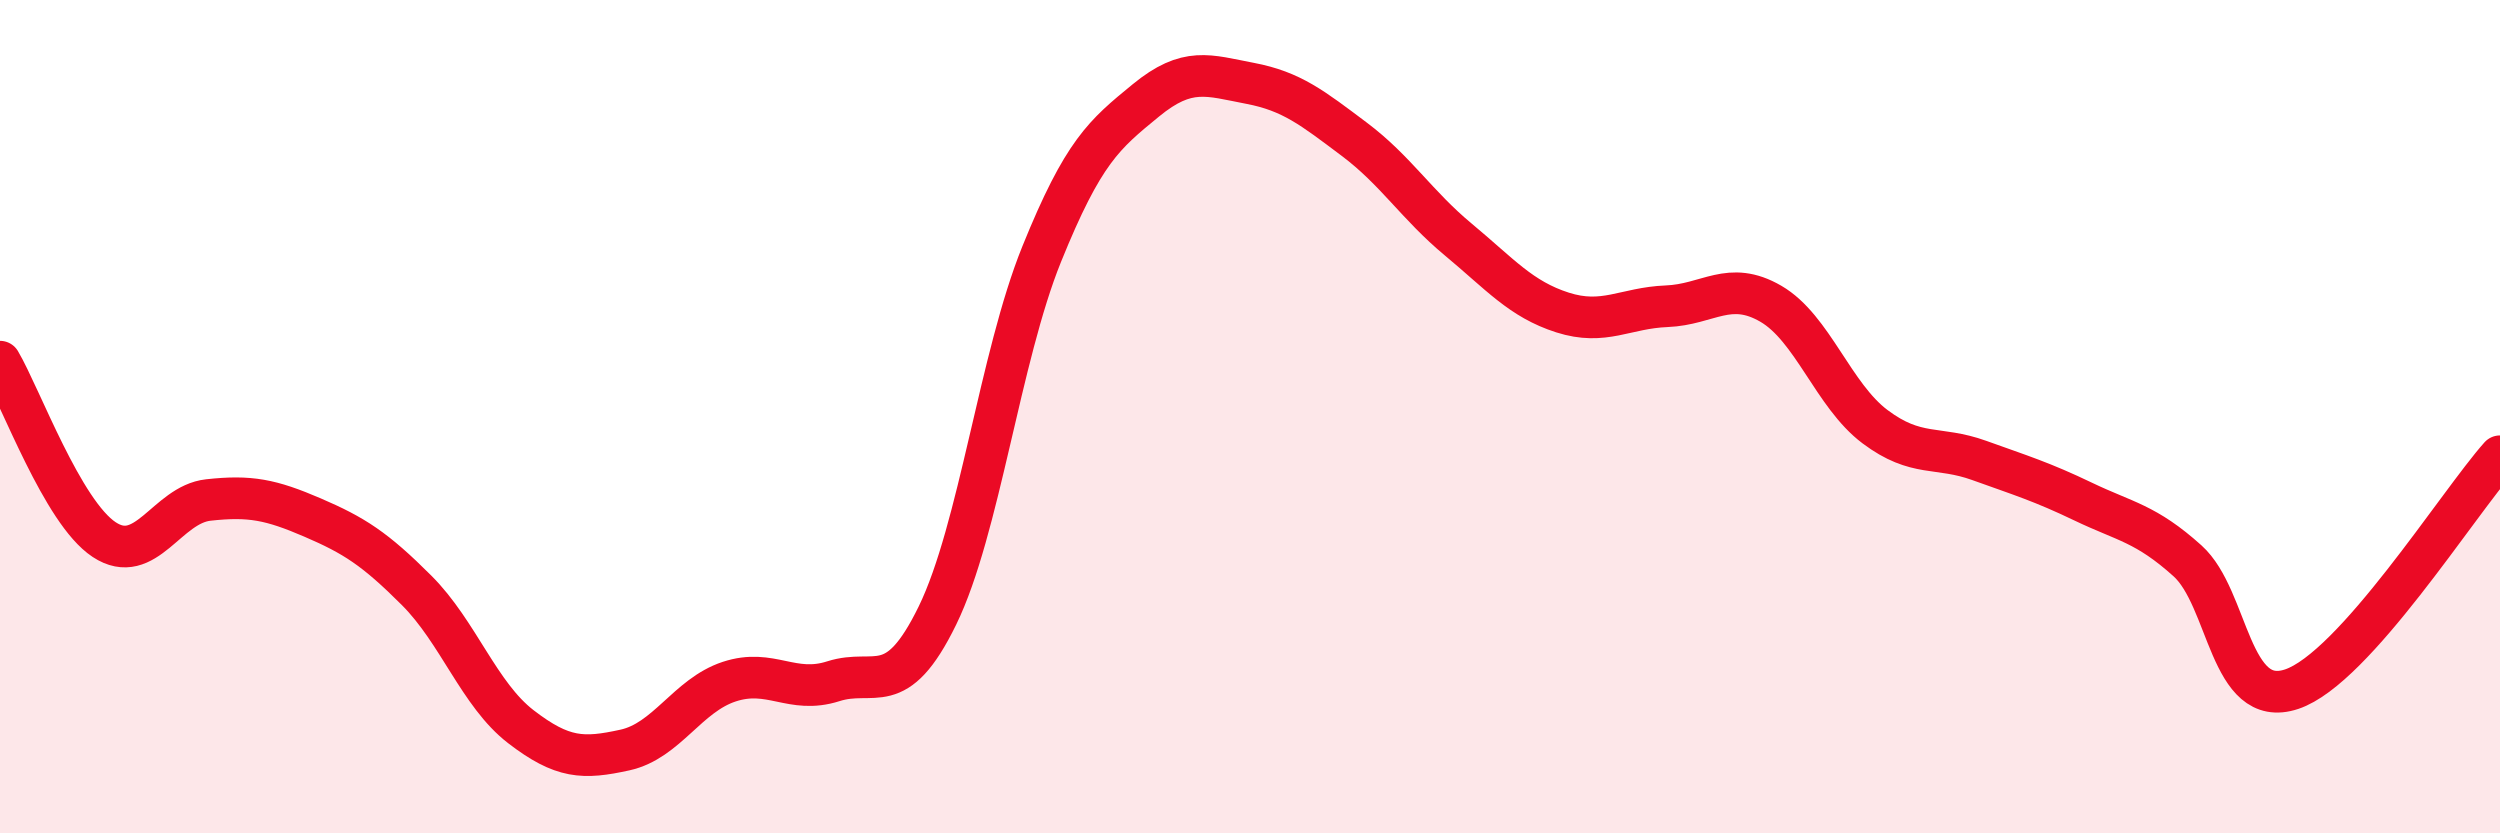
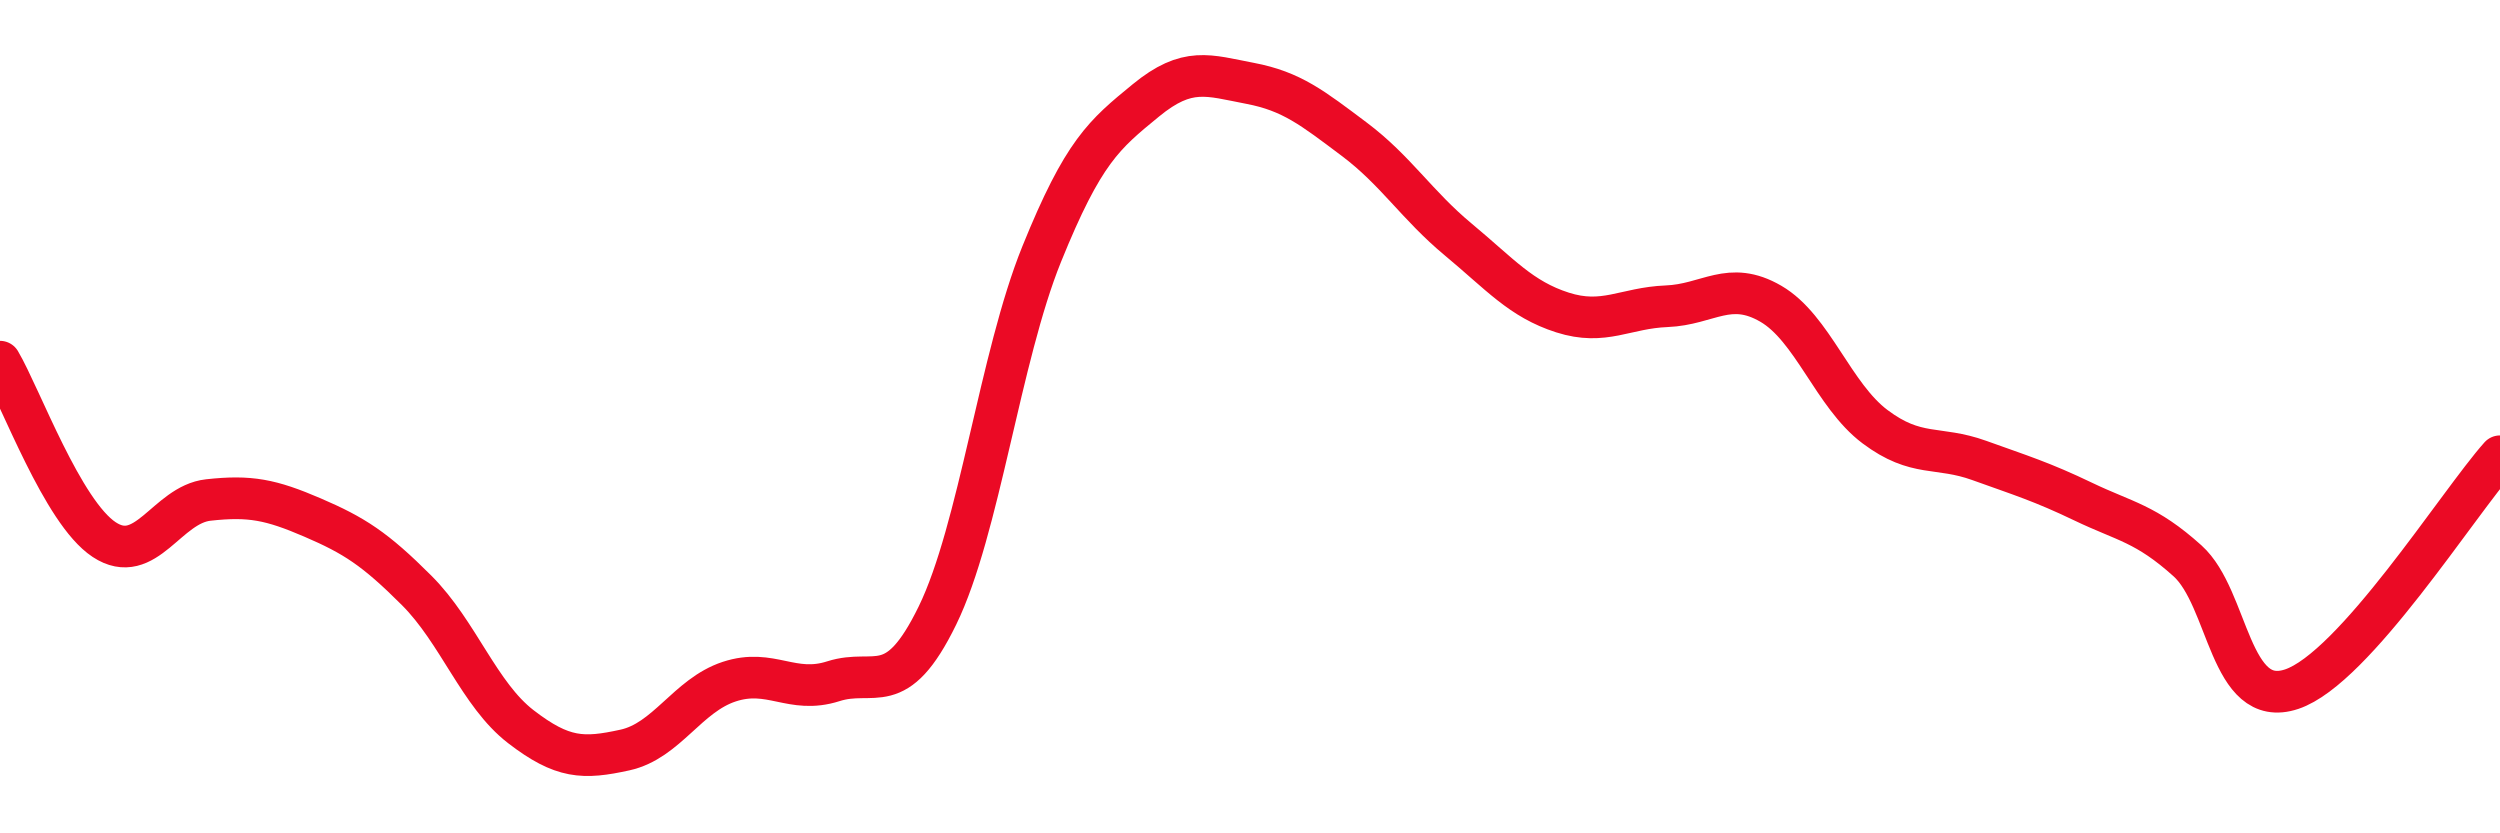
<svg xmlns="http://www.w3.org/2000/svg" width="60" height="20" viewBox="0 0 60 20">
-   <path d="M 0,8.68 C 0.5,9.53 1.5,12.29 2.5,12.95 C 3.5,13.61 4,12.11 5,12 C 6,11.89 6.5,11.99 7.5,12.42 C 8.5,12.85 9,13.17 10,14.17 C 11,15.17 11.5,16.67 12.5,17.44 C 13.5,18.21 14,18.22 15,18 C 16,17.78 16.5,16.69 17.5,16.36 C 18.5,16.03 19,16.67 20,16.35 C 21,16.03 21.5,16.82 22.5,14.77 C 23.5,12.72 24,8.57 25,6.1 C 26,3.63 26.5,3.23 27.5,2.41 C 28.5,1.59 29,1.81 30,2 C 31,2.19 31.5,2.59 32.5,3.34 C 33.5,4.09 34,4.92 35,5.75 C 36,6.58 36.5,7.18 37.5,7.5 C 38.5,7.82 39,7.39 40,7.35 C 41,7.31 41.5,6.71 42.5,7.29 C 43.5,7.87 44,9.49 45,10.24 C 46,10.99 46.5,10.69 47.5,11.05 C 48.5,11.41 49,11.56 50,12.04 C 51,12.52 51.5,12.56 52.5,13.46 C 53.5,14.36 53.5,17.04 55,16.54 C 56.5,16.04 59,12.07 60,10.95L60 20L0 20Z" fill="#EB0A25" opacity="0.1" stroke-linecap="round" stroke-linejoin="round" />
  <path d="M 0,8.68 C 0.5,9.53 1.5,12.29 2.5,12.95 C 3.5,13.61 4,12.11 5,12 C 6,11.89 6.5,11.99 7.5,12.42 C 8.5,12.85 9,13.17 10,14.17 C 11,15.17 11.5,16.67 12.5,17.44 C 13.5,18.21 14,18.22 15,18 C 16,17.78 16.5,16.69 17.5,16.36 C 18.5,16.03 19,16.67 20,16.35 C 21,16.03 21.5,16.82 22.5,14.77 C 23.5,12.72 24,8.57 25,6.1 C 26,3.63 26.5,3.23 27.5,2.41 C 28.5,1.59 29,1.81 30,2 C 31,2.19 31.5,2.59 32.5,3.34 C 33.5,4.09 34,4.92 35,5.75 C 36,6.58 36.5,7.18 37.5,7.5 C 38.5,7.82 39,7.39 40,7.35 C 41,7.31 41.5,6.71 42.5,7.29 C 43.5,7.87 44,9.49 45,10.24 C 46,10.99 46.5,10.69 47.5,11.05 C 48.5,11.41 49,11.56 50,12.04 C 51,12.52 51.5,12.56 52.5,13.46 C 53.5,14.36 53.5,17.04 55,16.54 C 56.5,16.04 59,12.07 60,10.95" stroke="#EB0A25" stroke-width="1" fill="none" stroke-linecap="round" stroke-linejoin="round" />
</svg>